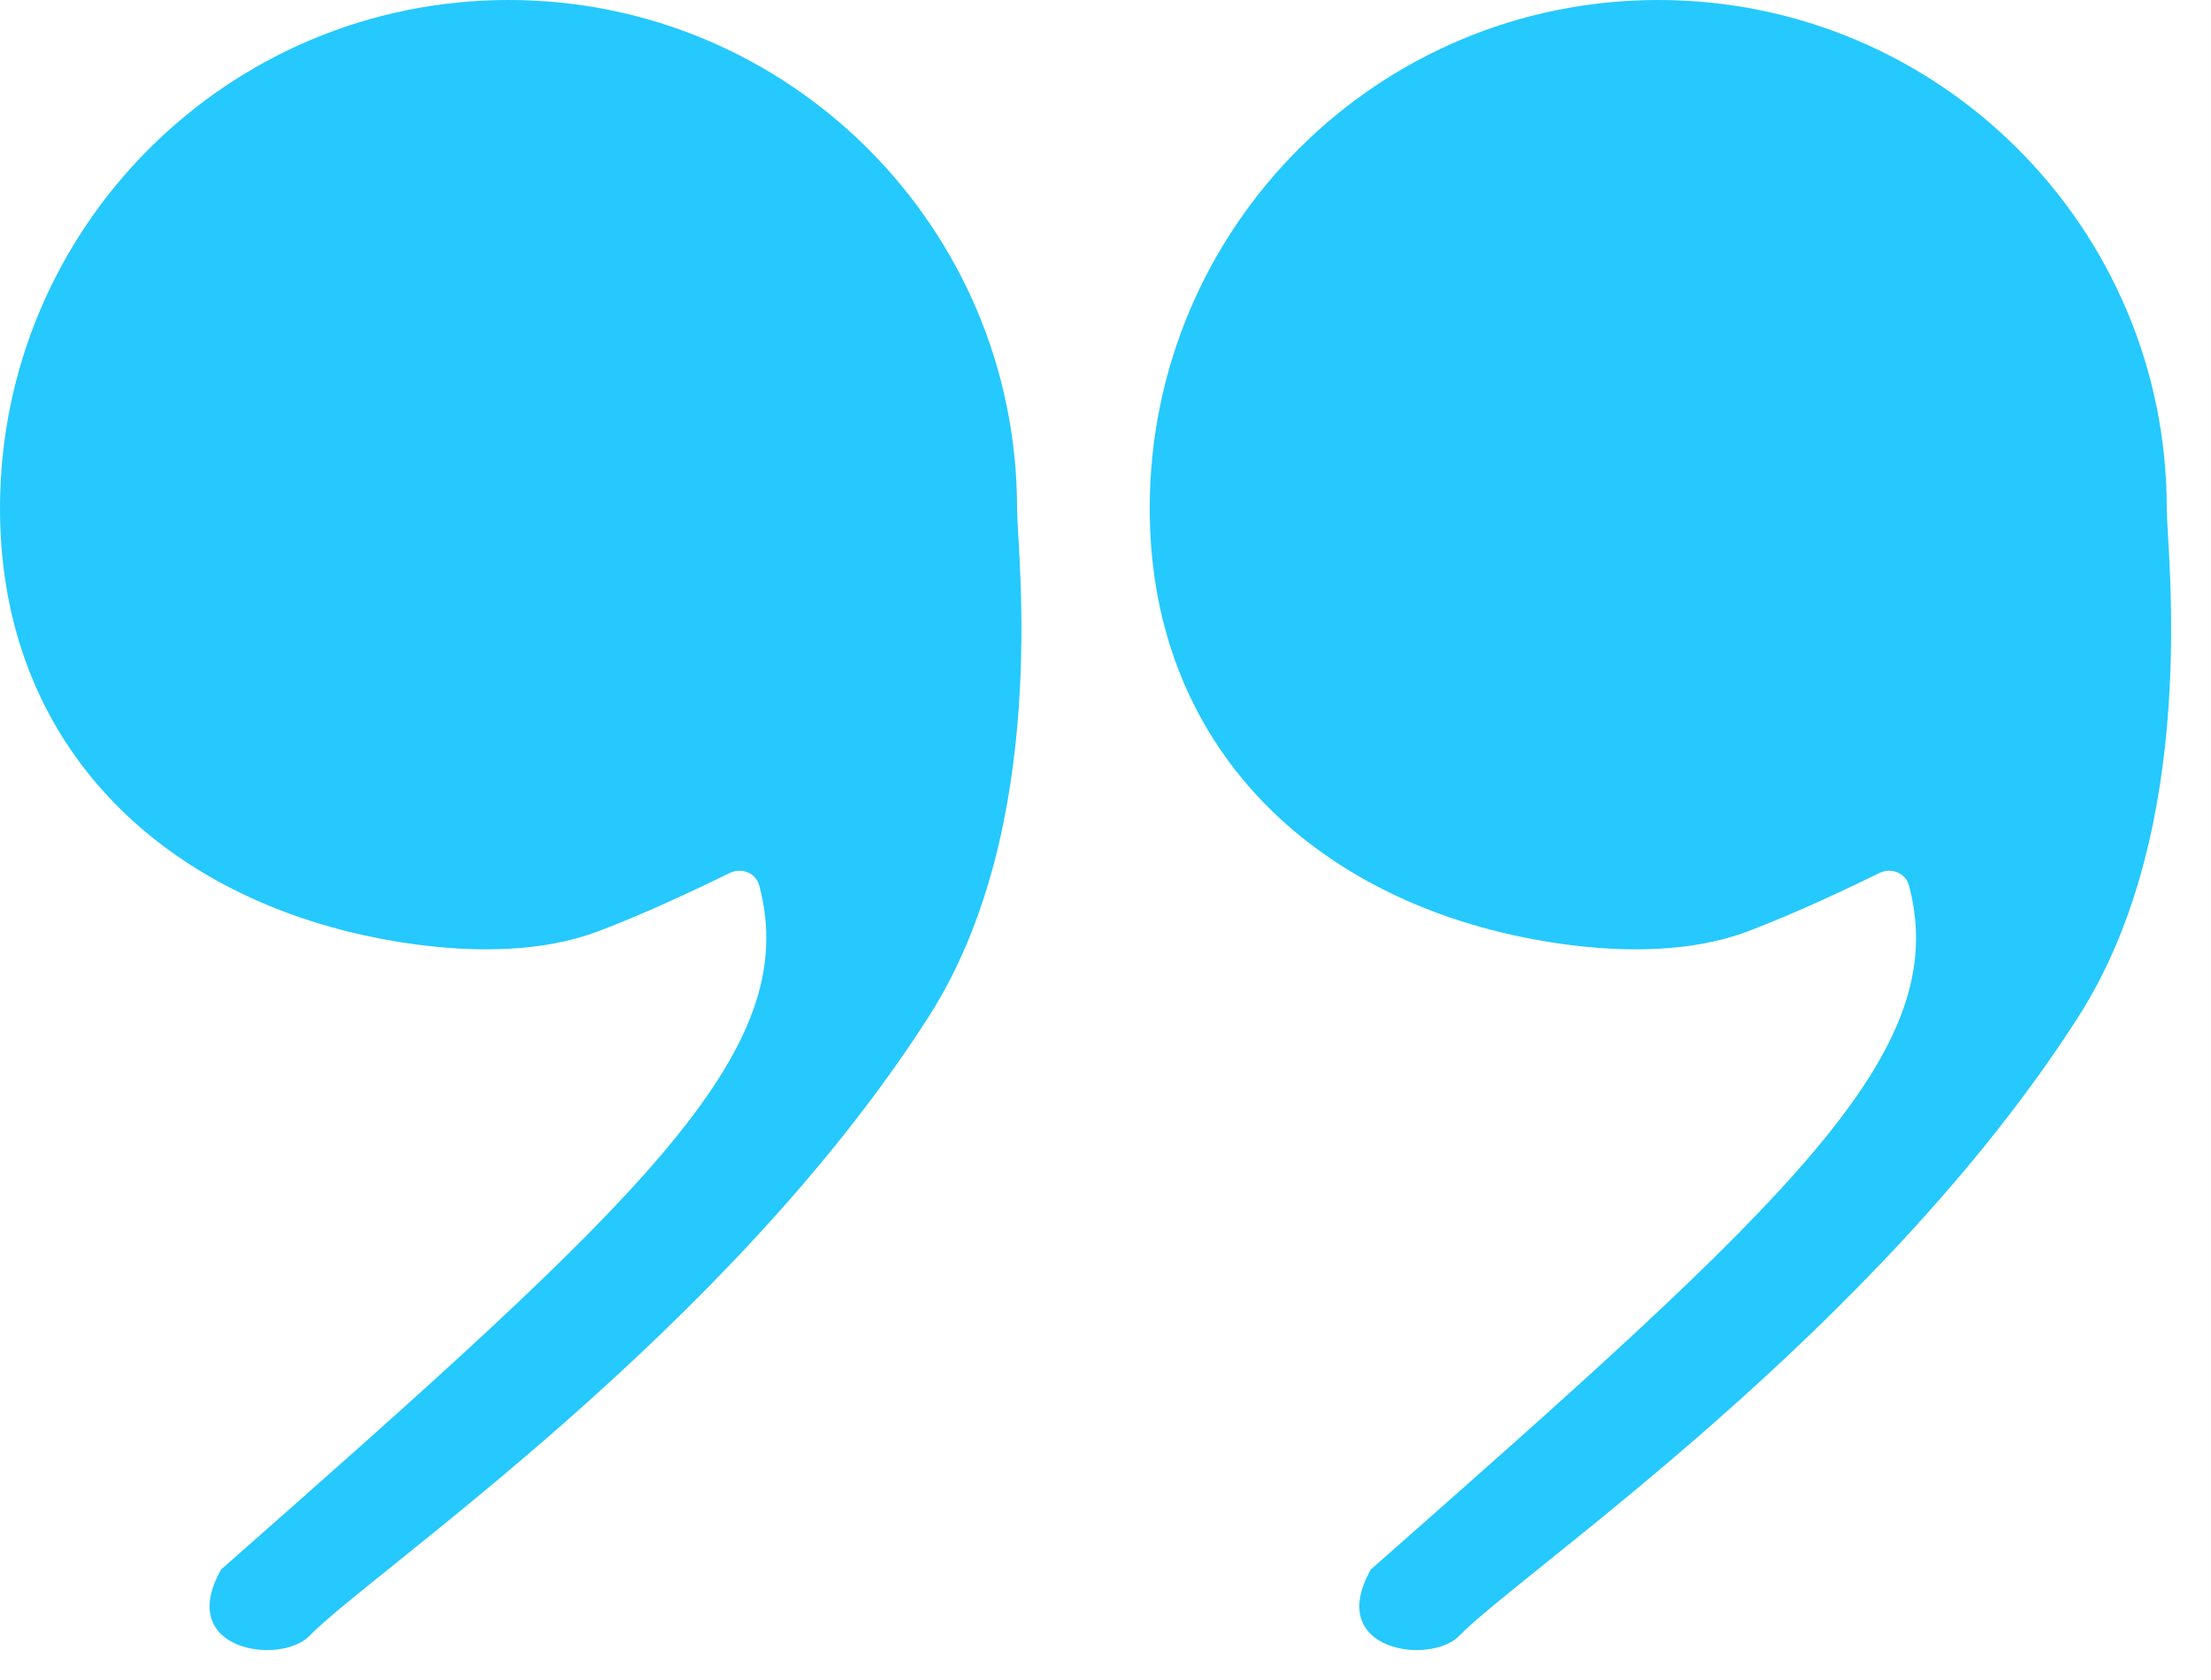
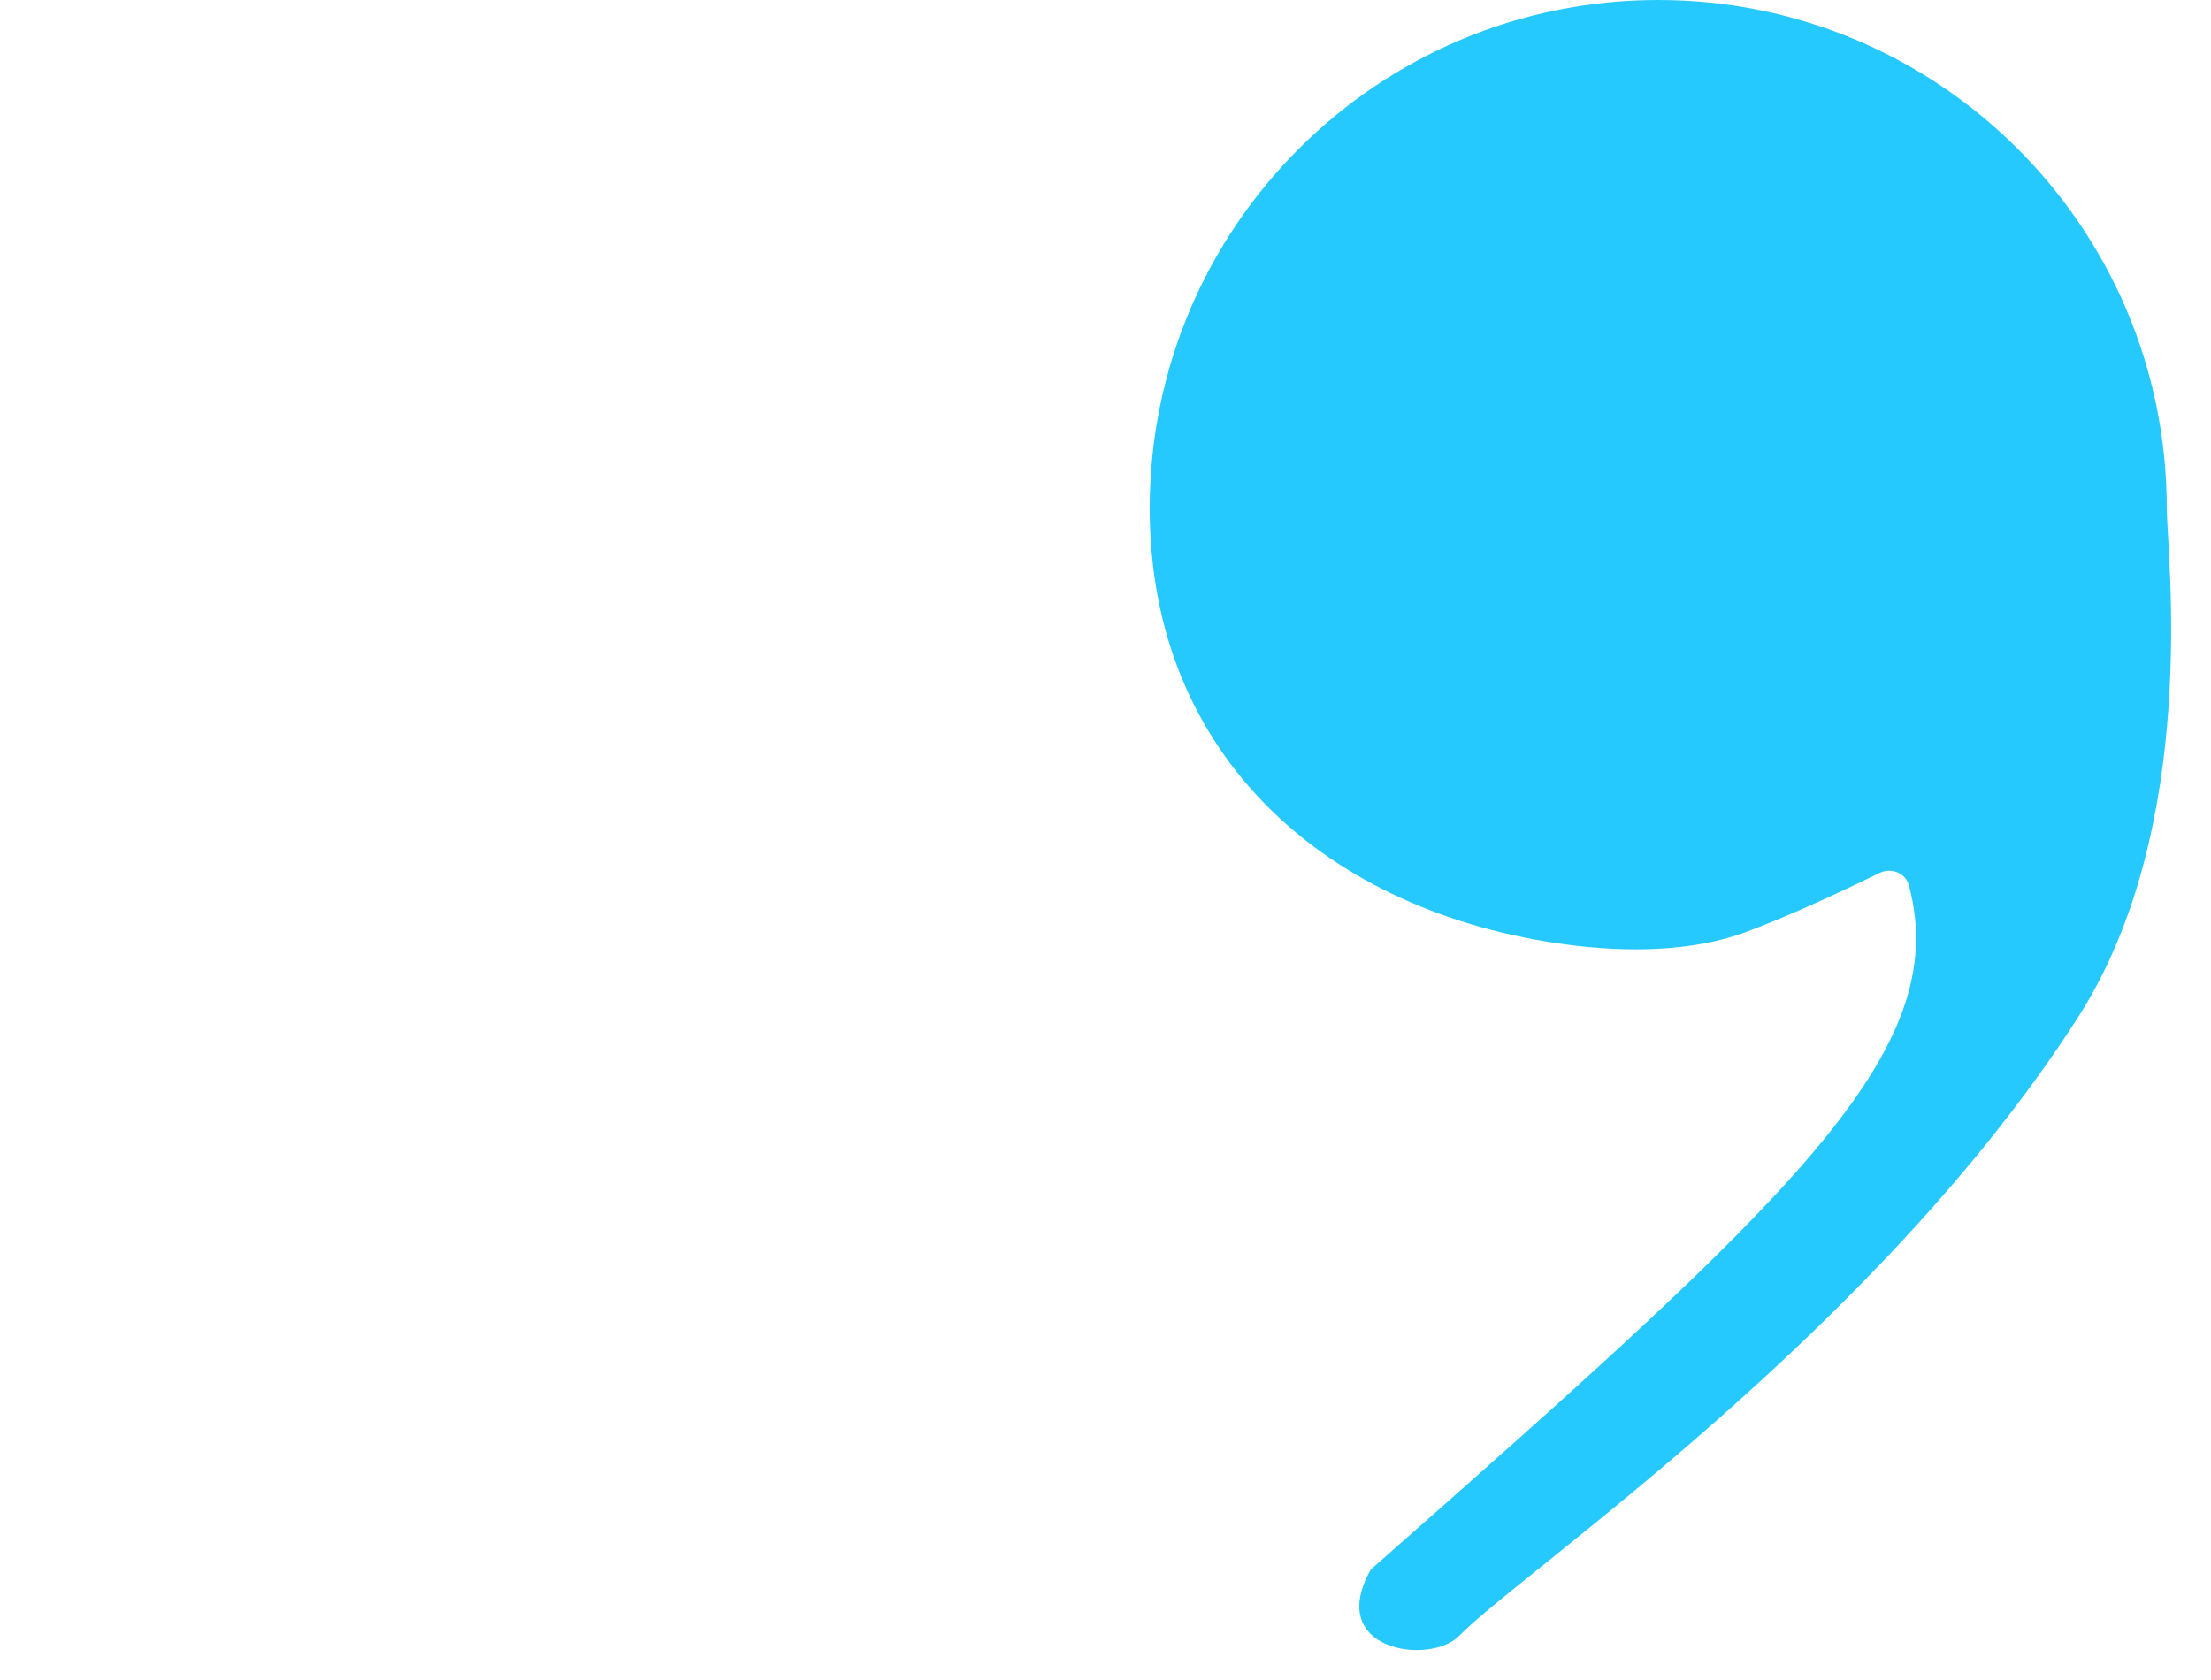
<svg xmlns="http://www.w3.org/2000/svg" width="50" height="38" viewBox="0 0 50 38" fill="none">
-   <path d="M23 11.5C23 12.484 23.772 18.668 21 23C16.428 30.144 8.37 35.585 7 37C6.347 37.674 3.955 37.348 5 35.5C14.505 27.127 18.171 23.799 17.17 20.03C17.094 19.743 16.768 19.616 16.501 19.747C15.188 20.39 14.215 20.807 13.497 21.076C12.255 21.541 10.748 21.54 9.434 21.366C4.069 20.656 0 17.146 0 11.5C0 5.149 5.149 0 11.5 0C17.851 0 23 5.149 23 11.5Z" fill="#25C9FD" />
  <path d="M49 11.5C49 12.484 49.772 18.668 47 23C42.428 30.144 34.37 35.585 33 37C32.347 37.674 29.955 37.348 31 35.5C40.505 27.127 44.171 23.799 43.17 20.03C43.094 19.743 42.768 19.616 42.501 19.747C41.188 20.39 40.215 20.807 39.497 21.076C38.255 21.541 36.748 21.54 35.434 21.366C30.069 20.656 26 17.146 26 11.5C26 5.149 31.149 0 37.5 0C43.851 0 49 5.149 49 11.5Z" fill="#25C9FD" />
</svg>